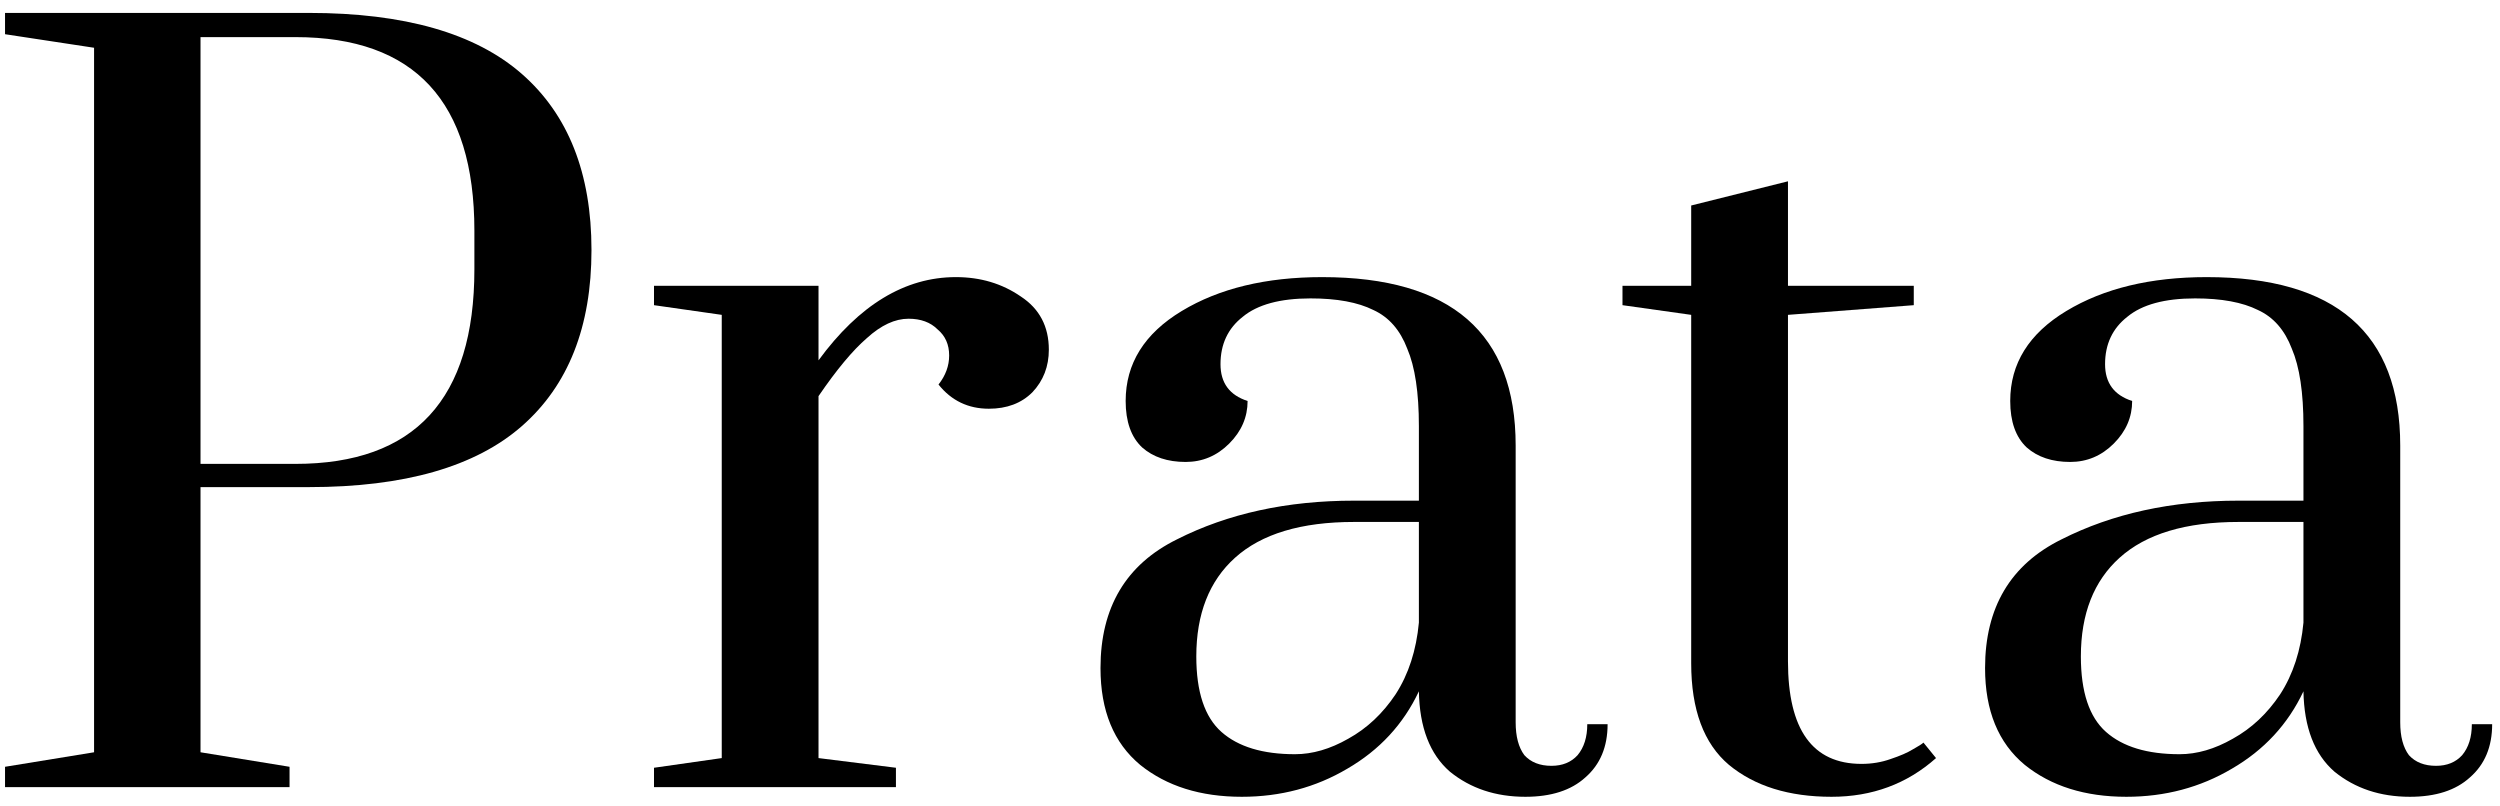
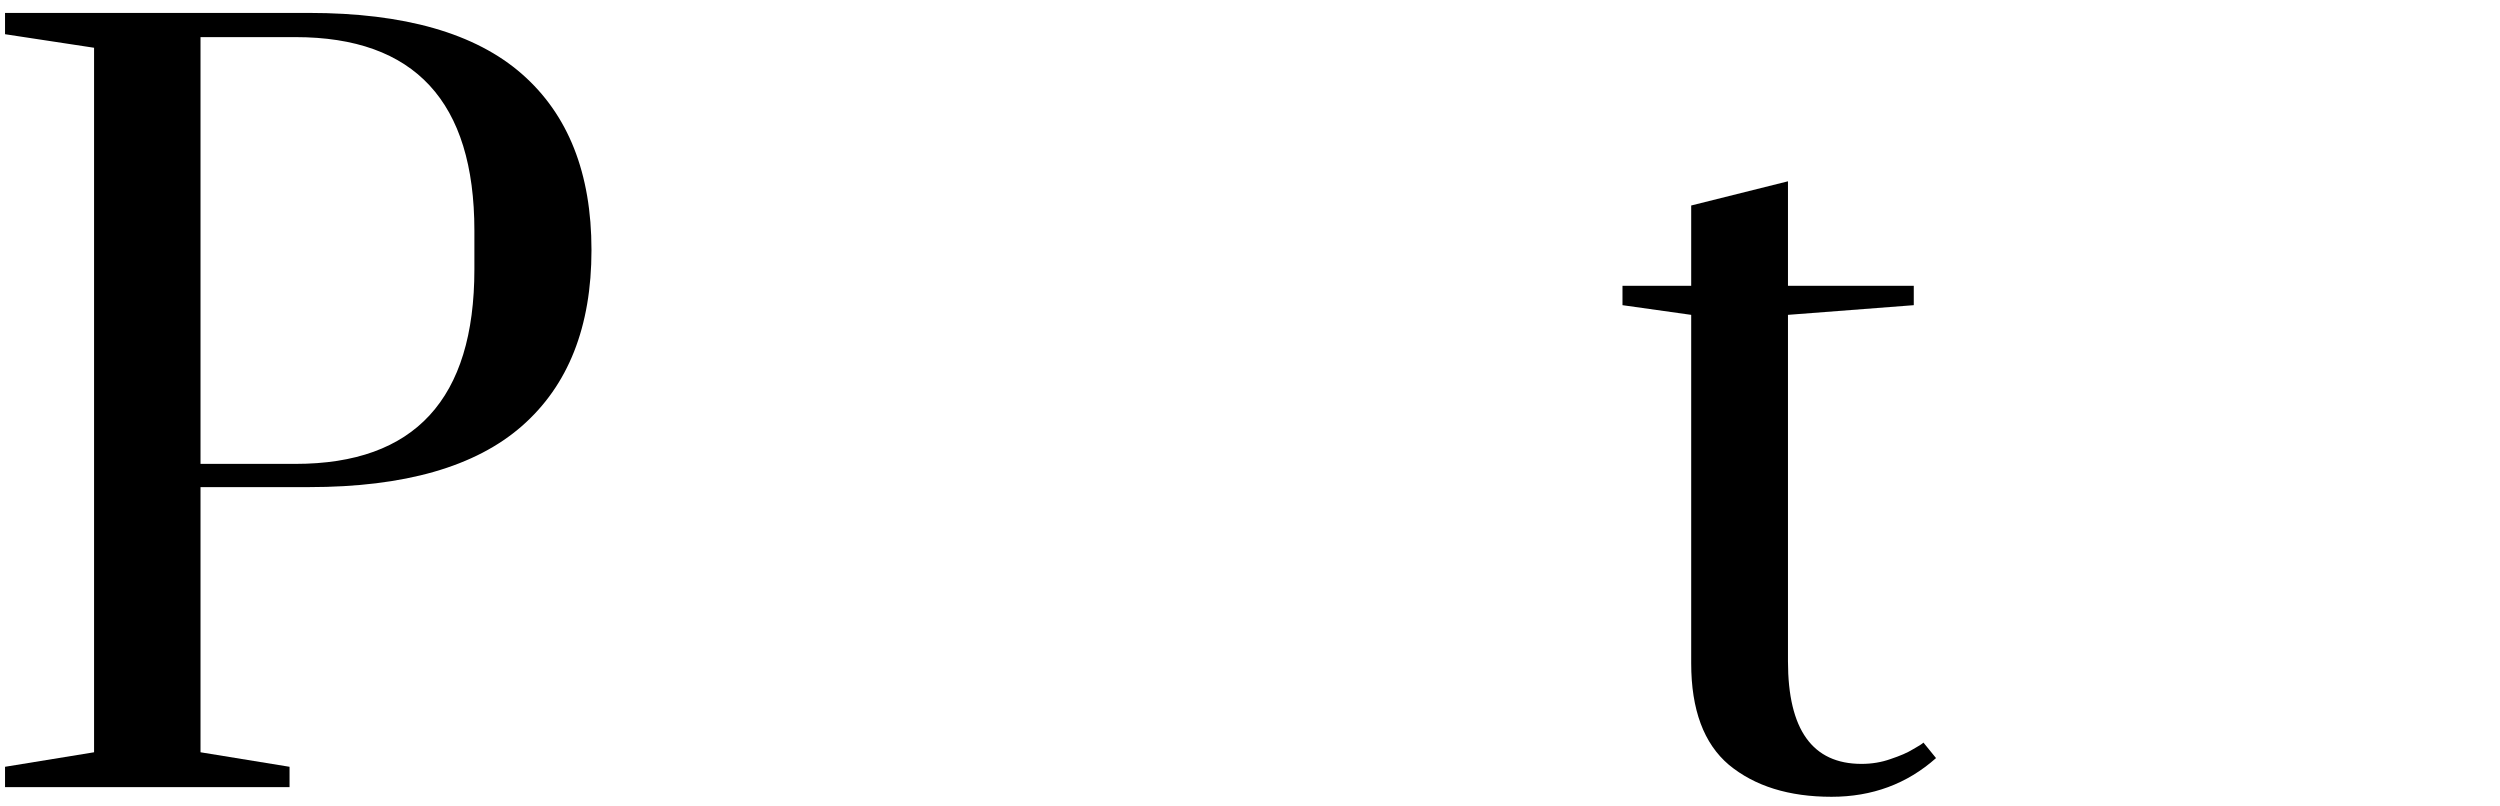
<svg xmlns="http://www.w3.org/2000/svg" width="155" height="50" viewBox="0 0 155 50" fill="none">
  <path d="M0.312 47.541L5.832 46.641V2.961L0.312 2.121V0.801H19.152C25.072 0.801 29.472 2.061 32.352 4.581C35.232 7.101 36.672 10.741 36.672 15.501C36.672 20.261 35.232 23.901 32.352 26.421C29.472 28.941 25.072 30.201 19.152 30.201H12.432V46.641L17.952 47.541V48.801H0.312V47.541ZM18.312 28.761C25.712 28.761 29.412 24.741 29.412 16.701V14.301C29.412 6.301 25.712 2.301 18.312 2.301H12.432V28.761H18.312Z" fill="black" />
-   <path d="M40.548 47.601L44.748 47.001V19.521L40.548 18.921V17.721H50.748V22.341C53.268 18.901 56.108 17.181 59.268 17.181C60.788 17.181 62.128 17.581 63.288 18.381C64.448 19.141 65.028 20.241 65.028 21.681C65.028 22.721 64.688 23.601 64.008 24.321C63.328 25.001 62.428 25.341 61.308 25.341C60.028 25.341 58.988 24.841 58.188 23.841C58.628 23.281 58.848 22.681 58.848 22.041C58.848 21.361 58.608 20.821 58.128 20.421C57.688 19.981 57.088 19.761 56.328 19.761C55.488 19.761 54.628 20.161 53.748 20.961C52.868 21.721 51.868 22.921 50.748 24.561V47.001L55.548 47.601V48.801H40.548V47.601Z" fill="black" />
-   <path d="M76.991 49.401C74.431 49.401 72.331 48.741 70.691 47.421C69.051 46.061 68.231 44.061 68.231 41.421C68.231 37.661 69.811 35.001 72.971 33.441C76.131 31.841 79.791 31.041 83.951 31.041H87.971V26.421C87.971 24.341 87.731 22.741 87.251 21.621C86.811 20.461 86.111 19.661 85.151 19.221C84.191 18.741 82.891 18.501 81.251 18.501C79.371 18.501 77.971 18.881 77.051 19.641C76.131 20.361 75.671 21.341 75.671 22.581C75.671 23.741 76.231 24.501 77.351 24.861C77.351 25.861 76.971 26.741 76.211 27.501C75.451 28.261 74.551 28.641 73.511 28.641C72.391 28.641 71.491 28.341 70.811 27.741C70.131 27.101 69.791 26.141 69.791 24.861C69.791 22.541 70.951 20.681 73.271 19.281C75.591 17.881 78.491 17.181 81.971 17.181C89.971 17.181 93.971 20.661 93.971 27.621V44.781C93.971 45.661 94.151 46.341 94.511 46.821C94.911 47.261 95.471 47.481 96.191 47.481C96.871 47.481 97.411 47.261 97.811 46.821C98.211 46.341 98.411 45.701 98.411 44.901H99.671C99.671 46.301 99.211 47.401 98.291 48.201C97.411 49.001 96.171 49.401 94.571 49.401C92.731 49.401 91.171 48.881 89.891 47.841C88.651 46.761 88.011 45.101 87.971 42.861C87.011 44.901 85.531 46.501 83.531 47.661C81.571 48.821 79.391 49.401 76.991 49.401ZM80.291 46.761C81.371 46.761 82.471 46.441 83.591 45.801C84.751 45.161 85.731 44.241 86.531 43.041C87.331 41.801 87.811 40.321 87.971 38.601V32.361H83.951C80.671 32.361 78.211 33.101 76.571 34.581C74.971 36.021 74.171 38.061 74.171 40.701C74.171 42.901 74.691 44.461 75.731 45.381C76.771 46.301 78.291 46.761 80.291 46.761Z" fill="black" />
  <path d="M113.554 49.401C110.914 49.401 108.794 48.741 107.194 47.421C105.634 46.101 104.854 44.001 104.854 41.121V19.521L100.594 18.921V17.721H104.854V12.741L110.854 11.241V17.721H118.654V18.921L110.854 19.521V41.001C110.854 45.241 112.374 47.361 115.414 47.361C116.054 47.361 116.654 47.261 117.214 47.061C117.814 46.861 118.274 46.661 118.594 46.461C118.954 46.261 119.174 46.121 119.254 46.041L120.034 47.001C118.234 48.601 116.074 49.401 113.554 49.401Z" fill="black" />
-   <path d="M131.834 49.401C129.274 49.401 127.174 48.741 125.534 47.421C123.894 46.061 123.074 44.061 123.074 41.421C123.074 37.661 124.654 35.001 127.814 33.441C130.974 31.841 134.634 31.041 138.794 31.041H142.814V26.421C142.814 24.341 142.574 22.741 142.094 21.621C141.654 20.461 140.954 19.661 139.994 19.221C139.034 18.741 137.734 18.501 136.094 18.501C134.214 18.501 132.814 18.881 131.894 19.641C130.974 20.361 130.514 21.341 130.514 22.581C130.514 23.741 131.074 24.501 132.194 24.861C132.194 25.861 131.814 26.741 131.054 27.501C130.294 28.261 129.394 28.641 128.354 28.641C127.234 28.641 126.334 28.341 125.654 27.741C124.974 27.101 124.634 26.141 124.634 24.861C124.634 22.541 125.794 20.681 128.114 19.281C130.434 17.881 133.334 17.181 136.814 17.181C144.814 17.181 148.814 20.661 148.814 27.621V44.781C148.814 45.661 148.994 46.341 149.354 46.821C149.754 47.261 150.314 47.481 151.034 47.481C151.714 47.481 152.254 47.261 152.654 46.821C153.054 46.341 153.254 45.701 153.254 44.901H154.514C154.514 46.301 154.054 47.401 153.134 48.201C152.254 49.001 151.014 49.401 149.414 49.401C147.574 49.401 146.014 48.881 144.734 47.841C143.494 46.761 142.854 45.101 142.814 42.861C141.854 44.901 140.374 46.501 138.374 47.661C136.414 48.821 134.234 49.401 131.834 49.401ZM135.134 46.761C136.214 46.761 137.314 46.441 138.434 45.801C139.594 45.161 140.574 44.241 141.374 43.041C142.174 41.801 142.654 40.321 142.814 38.601V32.361H138.794C135.514 32.361 133.054 33.101 131.414 34.581C129.814 36.021 129.014 38.061 129.014 40.701C129.014 42.901 129.534 44.461 130.574 45.381C131.614 46.301 133.134 46.761 135.134 46.761Z" fill="black" />
</svg>